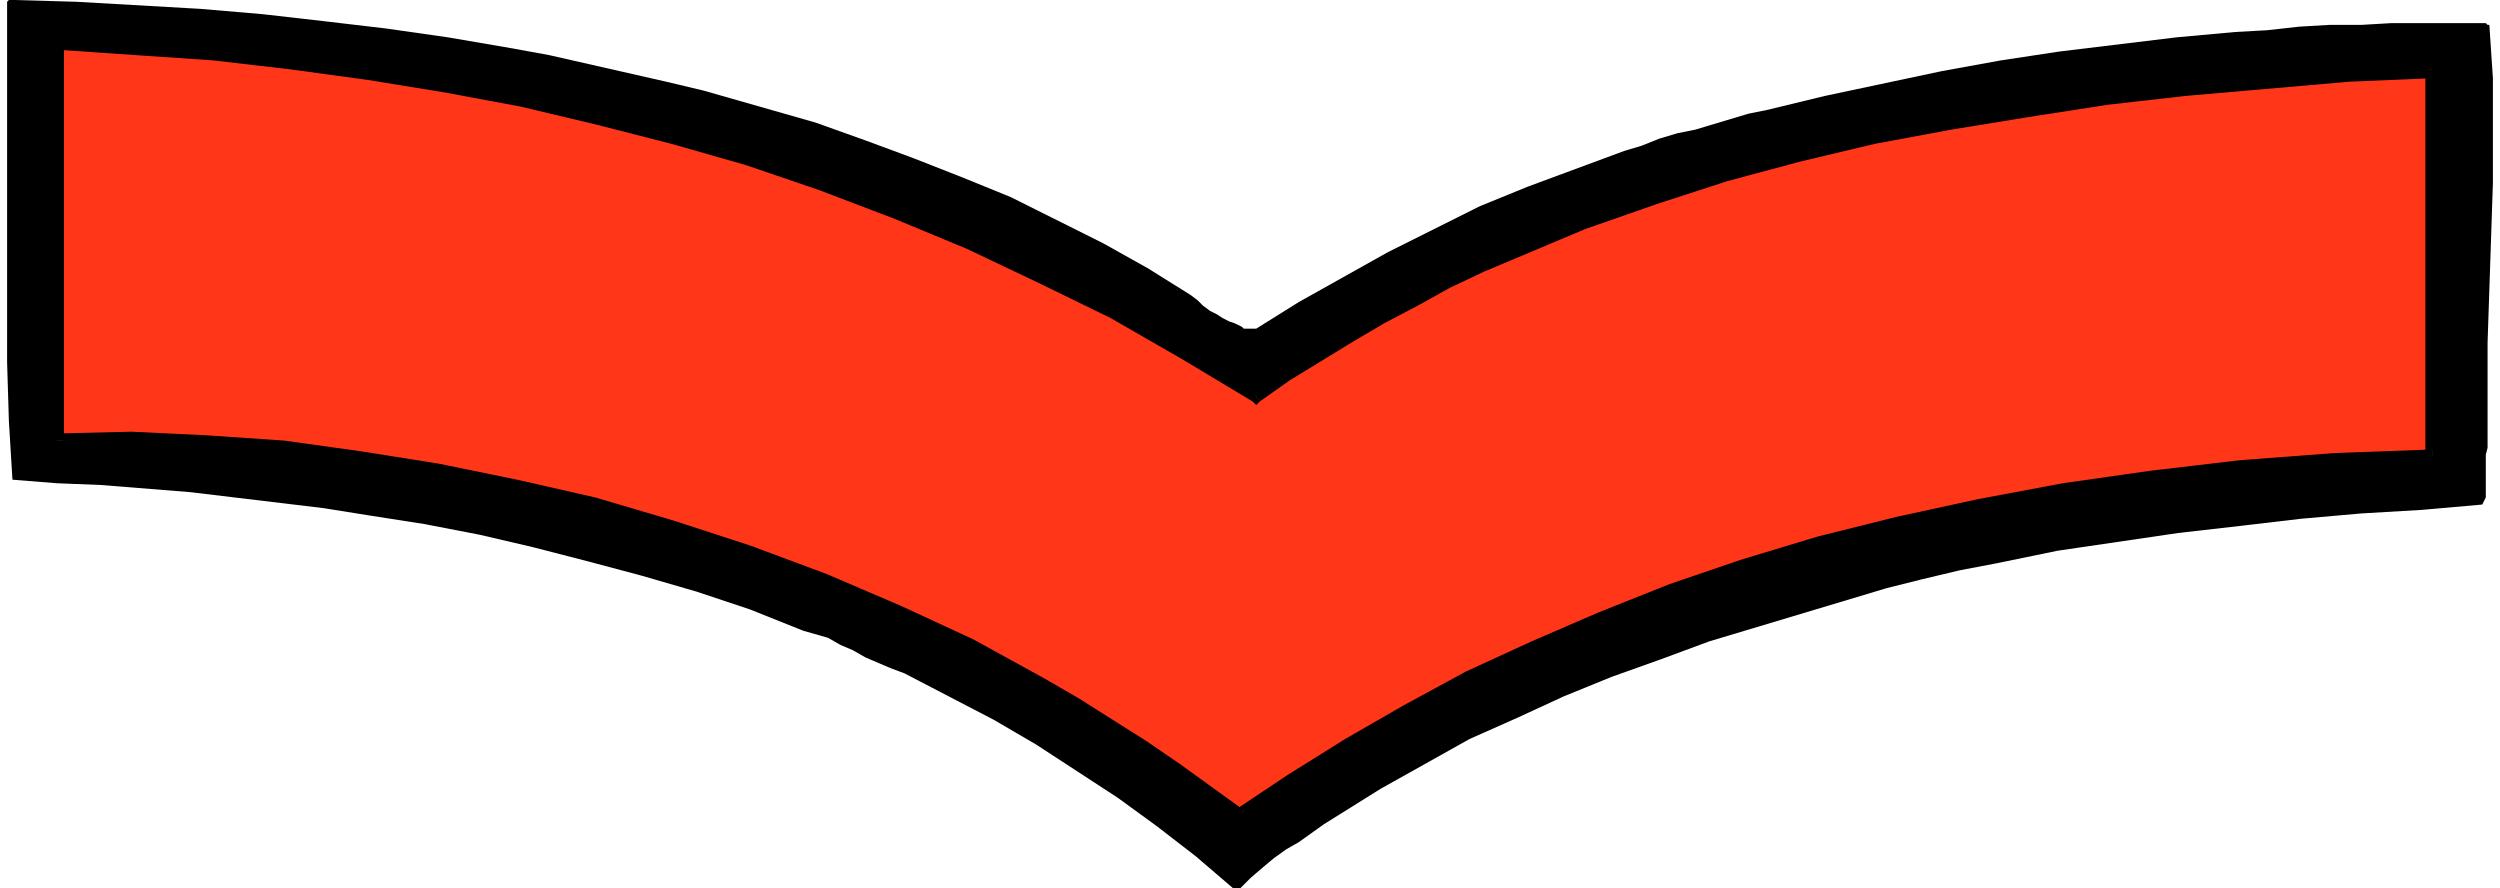
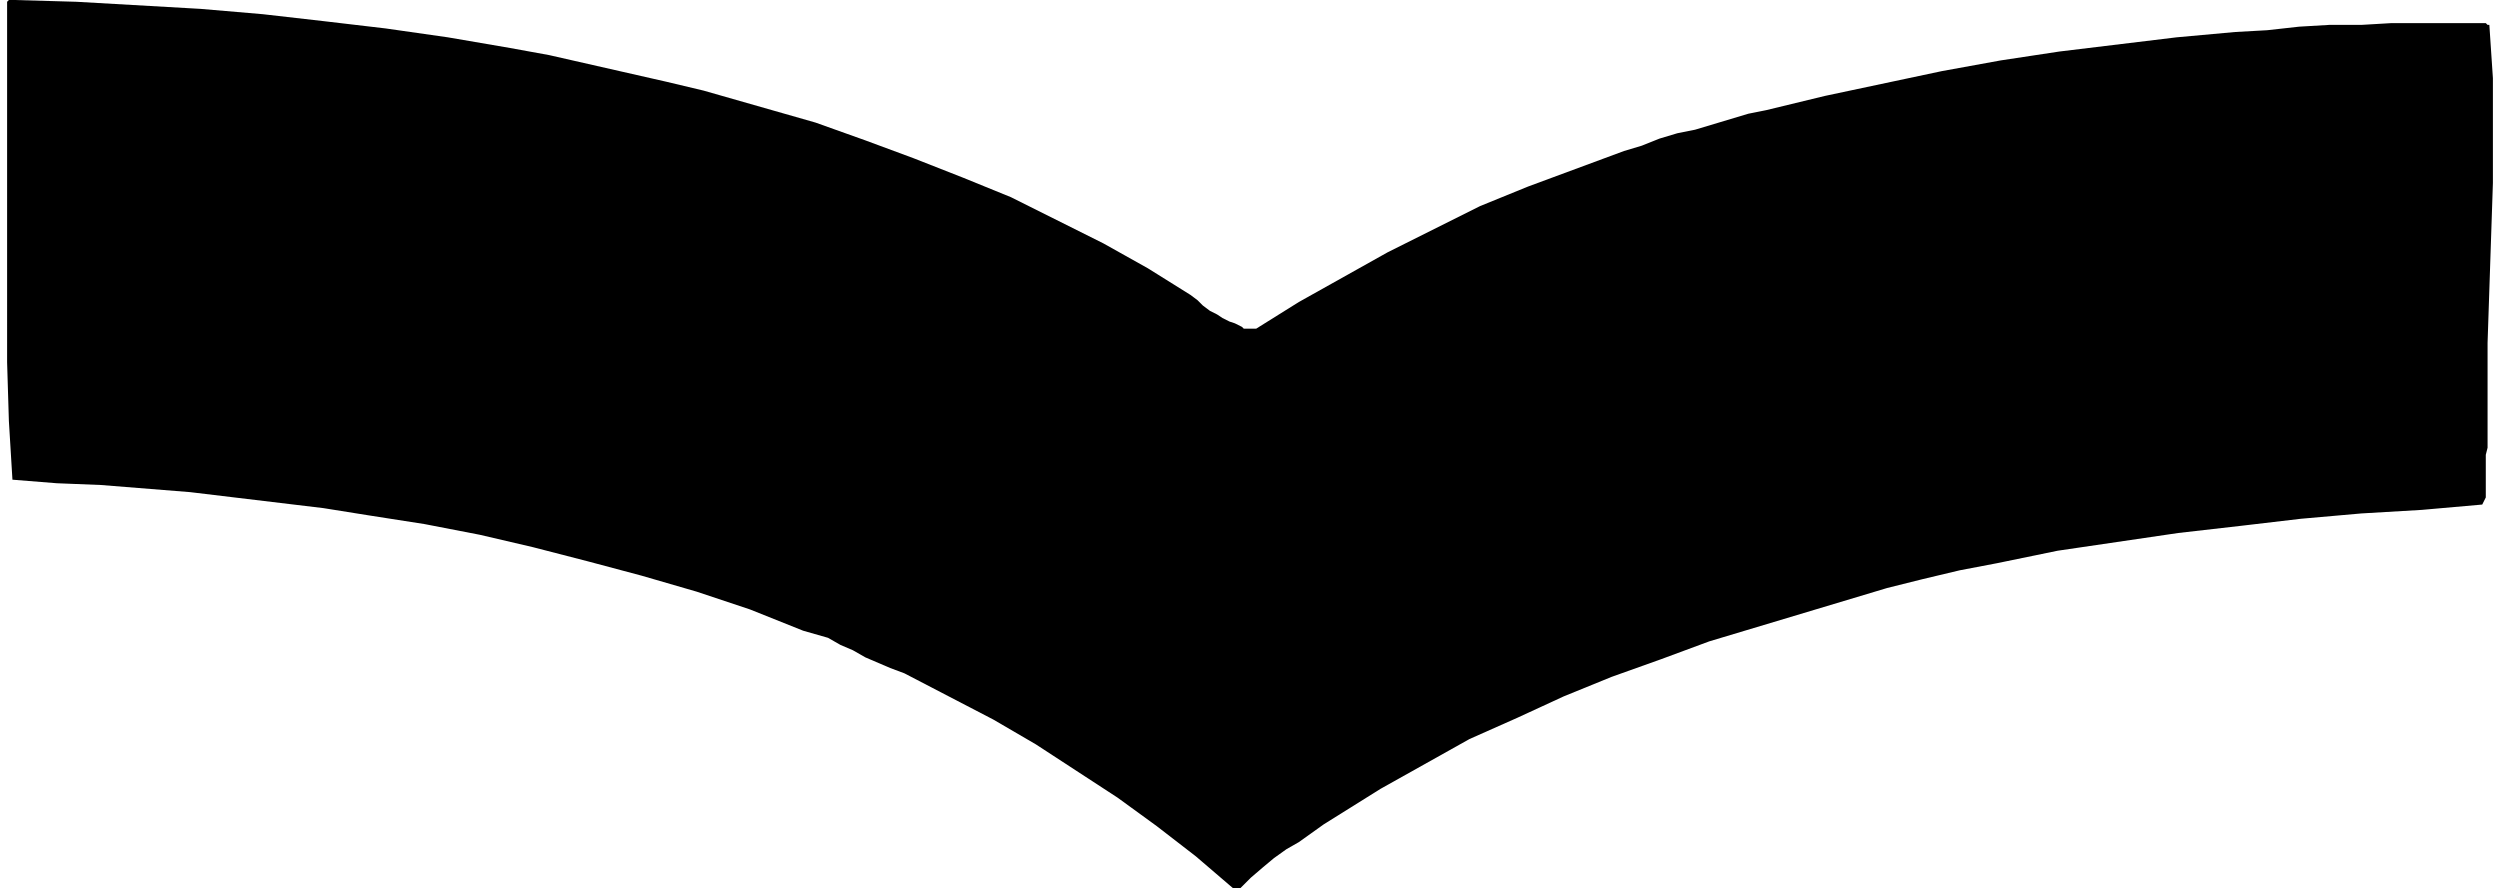
<svg xmlns="http://www.w3.org/2000/svg" width="4.686in" height="159.84" fill-rule="evenodd" stroke-linecap="round" preserveAspectRatio="none" viewBox="0 0 1407 500">
  <style>.brush1{fill:#000}.pen1{stroke:none}</style>
  <path d="m8 0 35 1 35 2 35 2 35 3 35 4 34 4 35 5 35 6 22 4 22 5 22 5 22 5 21 5 21 6 21 6 21 6 28 10 27 10 28 11 27 11 26 13 26 13 25 14 24 15 4 3 3 3 4 3 4 2 3 2 4 2 3 1 4 2 1 1h7l24-15 25-14 25-14 26-13 26-13 27-11 27-10 27-10 10-3 10-4 10-3 10-2 10-3 10-3 10-3 10-2 33-8 33-7 33-7 33-6 33-5 33-4 33-4 33-3 18-1 18-2 17-1h18l17-1h53l1 1h1l2 30v59l-1 30-1 30-1 30v59l-1 4v24l-2 4-34 3-34 2-34 3-34 4-35 4-34 5-34 5-34 7-21 4-21 5-20 5-20 6-20 6-20 6-20 6-20 6-27 10-28 10-27 11-26 12-27 12-25 14-25 14-24 15-8 5-7 5-7 5-7 4-7 5-6 5-7 6-6 6h-4l-21-18-22-17-22-16-23-15-23-15-24-14-25-13-25-13-8-3-7-3-7-3-7-4-7-3-7-4-7-2-7-2-30-12-30-10-31-9-30-8-31-8-30-7-31-6-32-5-25-4-25-3-25-3-25-3-25-2-25-2-25-1-25-2-2-33-1-33V1l1-1h3z" class="pen1 brush1" />
-   <path d="m32 24 44 3 44 3 44 5 43 6 44 7 43 8 42 10 43 11 42 12 42 14 41 16 41 17 41 19 41 21 40 22 40 25 17-12 18-12 17-11 18-10 19-10 18-9 19-9 19-9 39-16 39-14 41-13 41-11 42-10 43-8 44-8 44-6 45-5 46-4 46-4 47-3v218l-54 2-53 4-51 6-50 7-47 9-46 10-44 11-43 13-41 14-39 16-38 16-36 17-35 18-33 19-31 20-31 20-17-13-18-13-19-12-19-13-19-11-19-12-20-10-20-11-41-19-42-18-43-16-43-14-43-13-44-10-44-9-43-7-44-5-43-4-42-1H32V24z" class="pen1" style="fill:#ff3617" />
  <path fill-rule="nonzero" d="M704 219h5l-40-25-40-22-41-21-41-19-41-17-42-16-42-14-42-12-43-11-43-10-43-8-43-7-44-6-44-5-44-4-44-2v8l44 3 44 3 43 5 44 6 43 7 43 8 42 10 43 11 42 12 41 14 42 16 41 17 40 19 41 20 40 23 40 24h4-4l2 2 2-2z" class="pen1 brush1" />
-   <path fill-rule="nonzero" d="m1373 39-4-4-47 3-47 3-45 5-46 5-44 6-44 8-43 8-42 10-41 11-41 13-40 14-39 16-19 9-19 9-18 9-19 10-18 11-18 11-17 11-18 12 5 7 17-12 18-11 18-11 17-10 19-10 18-10 19-9 19-8 38-16 40-14 40-13 41-11 42-10 43-8 43-7 45-7 44-5 46-4 46-4 47-2-4-5h8v-4h-4z" class="pen1 brush1" />
-   <path fill-rule="nonzero" d="m1369 261 4-4V39h-8v218l4-4v8h4v-4z" class="pen1 brush1" />
  <path fill-rule="nonzero" d="M695 463h5l30-20 31-20 33-19 35-18 36-17 38-17 39-15 40-14 43-12 44-12 46-10 47-9 49-7 51-6 53-3 54-3v-8l-55 2-53 4-51 6-49 7-48 9-46 10-44 11-43 13-41 14-40 16-37 16-37 17-35 19-33 19-32 20-30 20h5l-5 7 2 2 3-2z" class="pen1 brush1" />
  <path fill-rule="nonzero" d="m28 248 4 4h41l43 1 43 4 43 5 44 7 43 9 44 10 43 13 43 14 42 16 42 18 41 19 20 10 20 11 19 11 19 12 19 12 18 13 18 12 18 14 5-7-18-13-18-13-19-13-19-12-19-12-19-11-20-11-20-11-41-19-42-18-43-16-43-14-44-13-44-10-44-9-44-7-43-6-44-3-42-2-42 1 4 4h-8v4h4z" class="pen1 brush1" />
  <path fill-rule="nonzero" d="m32 20-4 4v224h8V24l-4 4v-8l-4-1v5z" class="pen1 brush1" />
</svg>